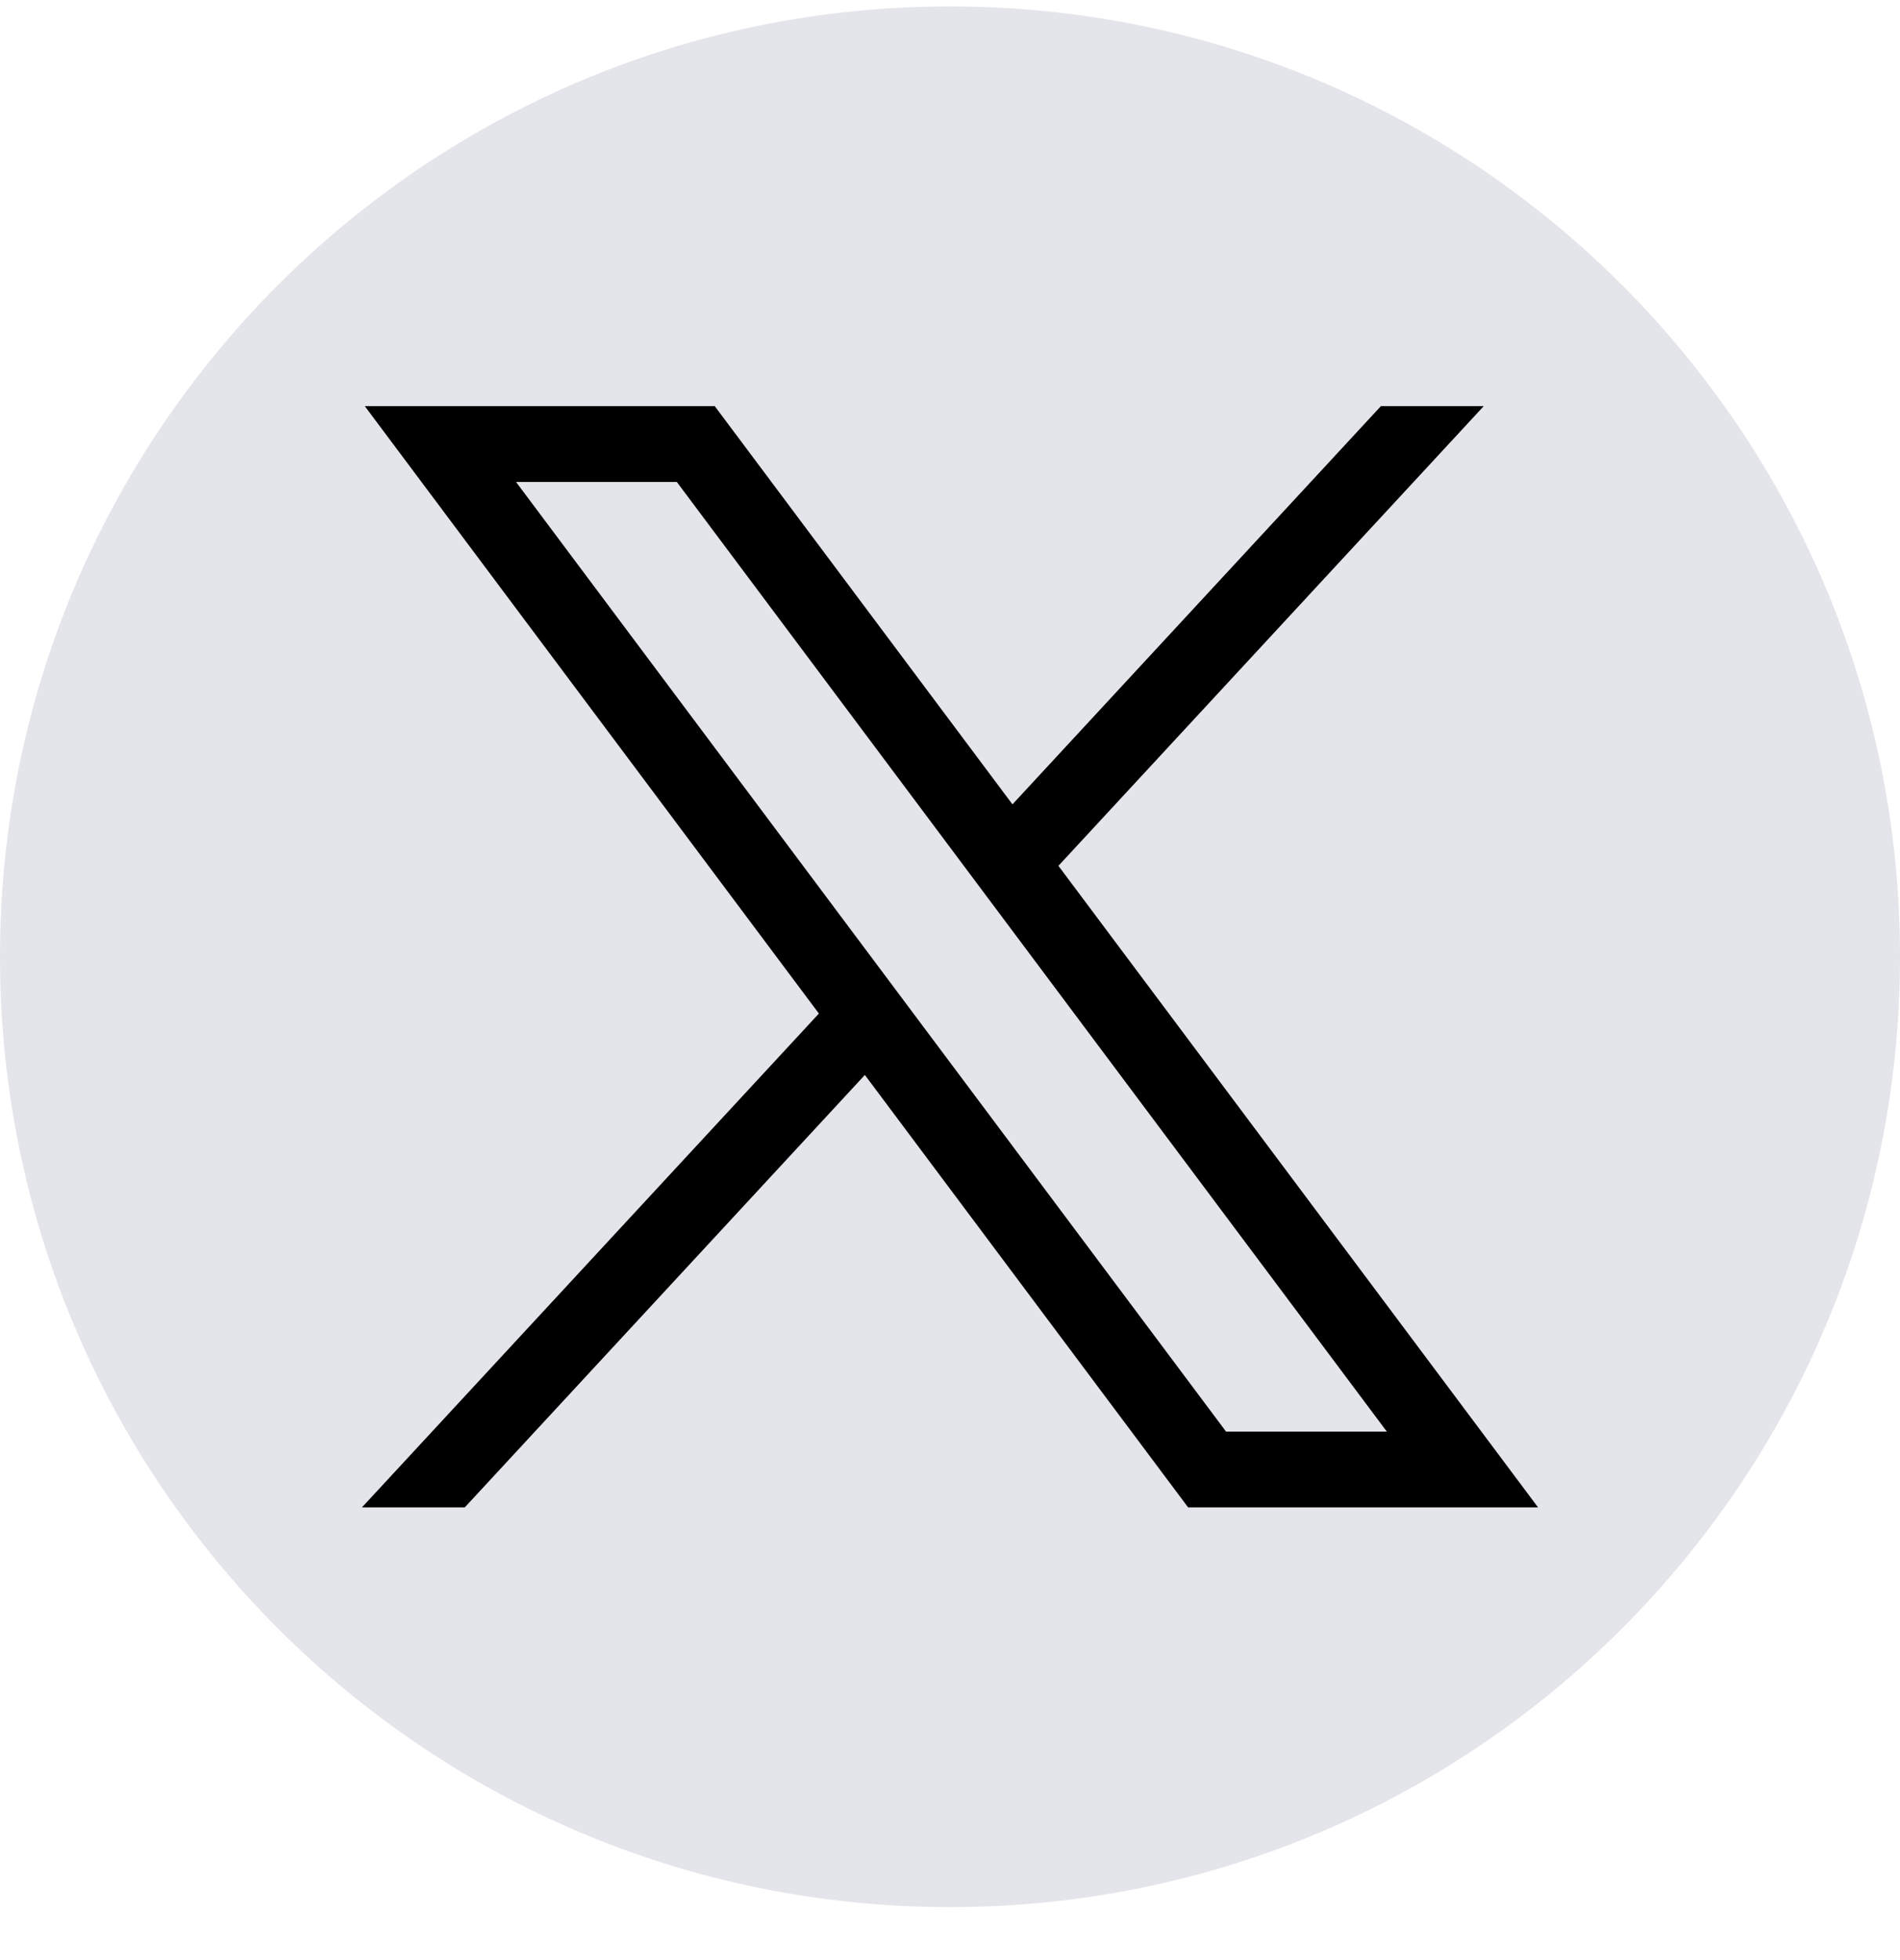
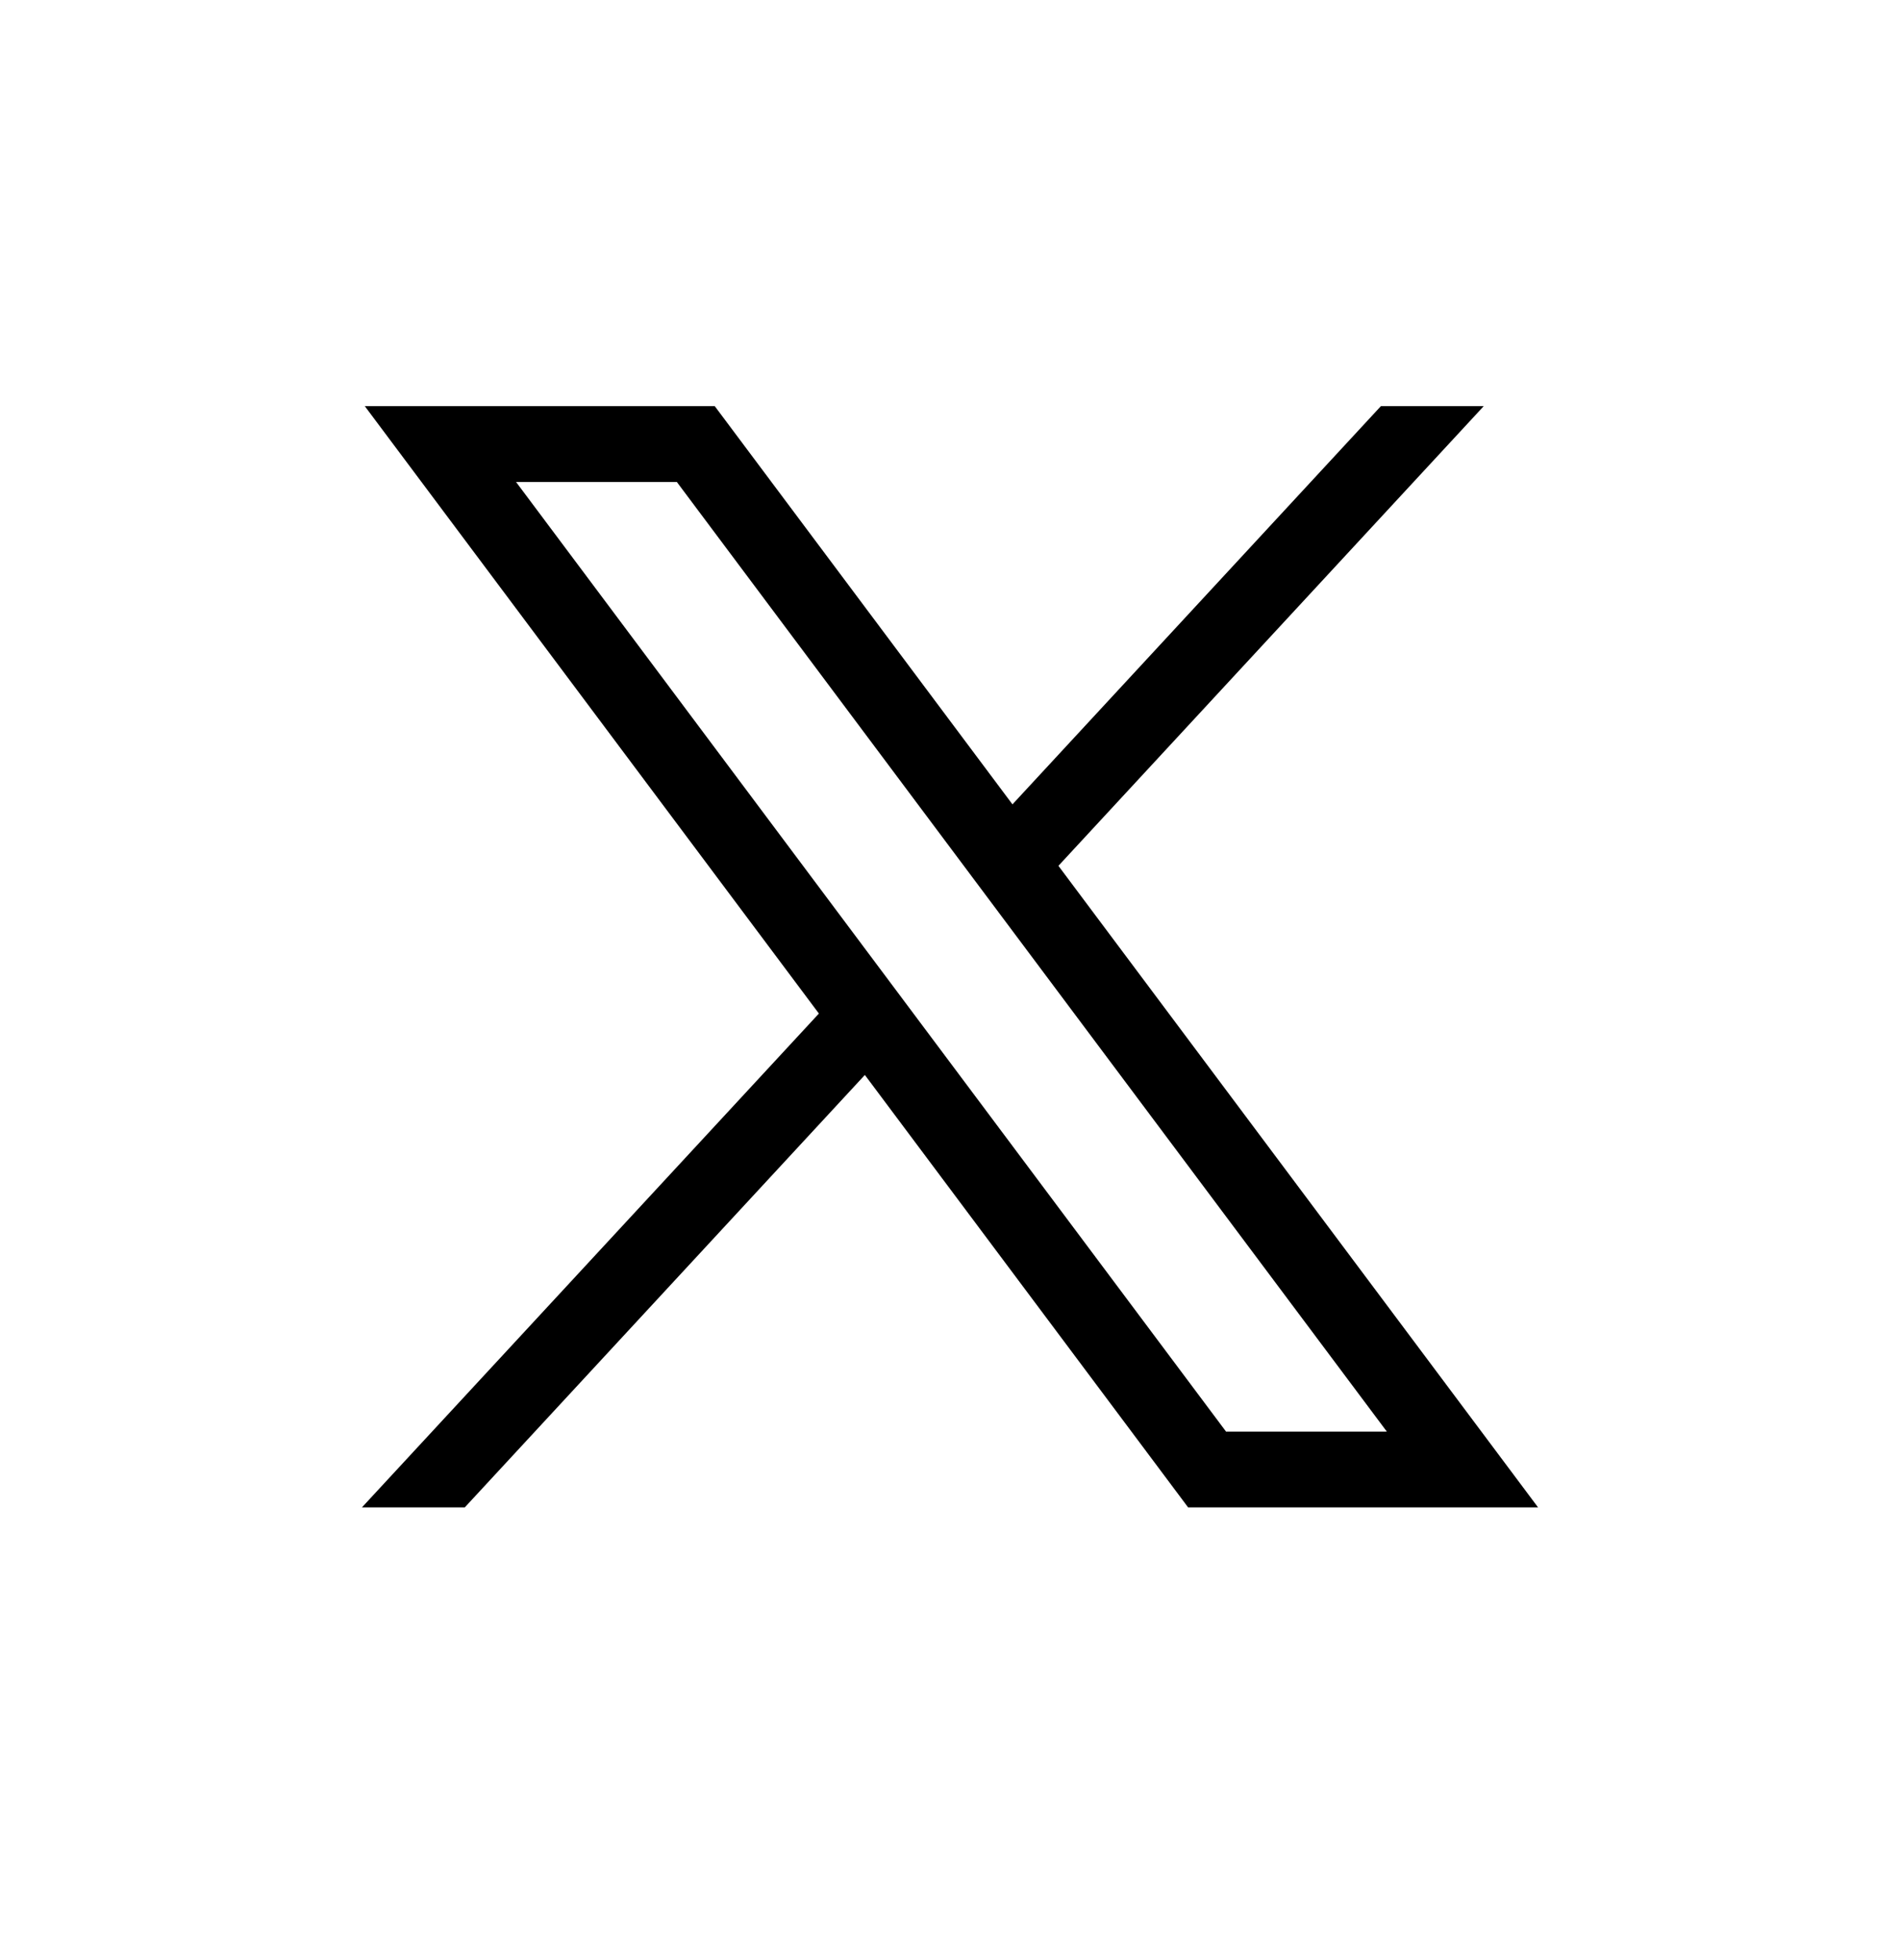
<svg xmlns="http://www.w3.org/2000/svg" width="32" height="33" viewBox="0 0 32 33" fill="none">
-   <path d="M16 32.108C24.837 32.108 32 24.945 32 16.108C32 7.272 24.837 0.108 16 0.108C7.163 0.108 0 7.272 0 16.108C0 24.945 7.163 32.108 16 32.108Z" fill="#e4e4eb" />
  <path d="M6.144 6.838L13.792 17.064L6.096 25.378H7.828L14.566 18.098L20.01 25.378H25.904L17.826 14.577L24.989 6.838H23.257L17.052 13.542L12.038 6.838H6.144ZM8.691 8.114H11.399L23.357 24.102H20.649L8.691 8.114Z" fill="black" />
</svg>